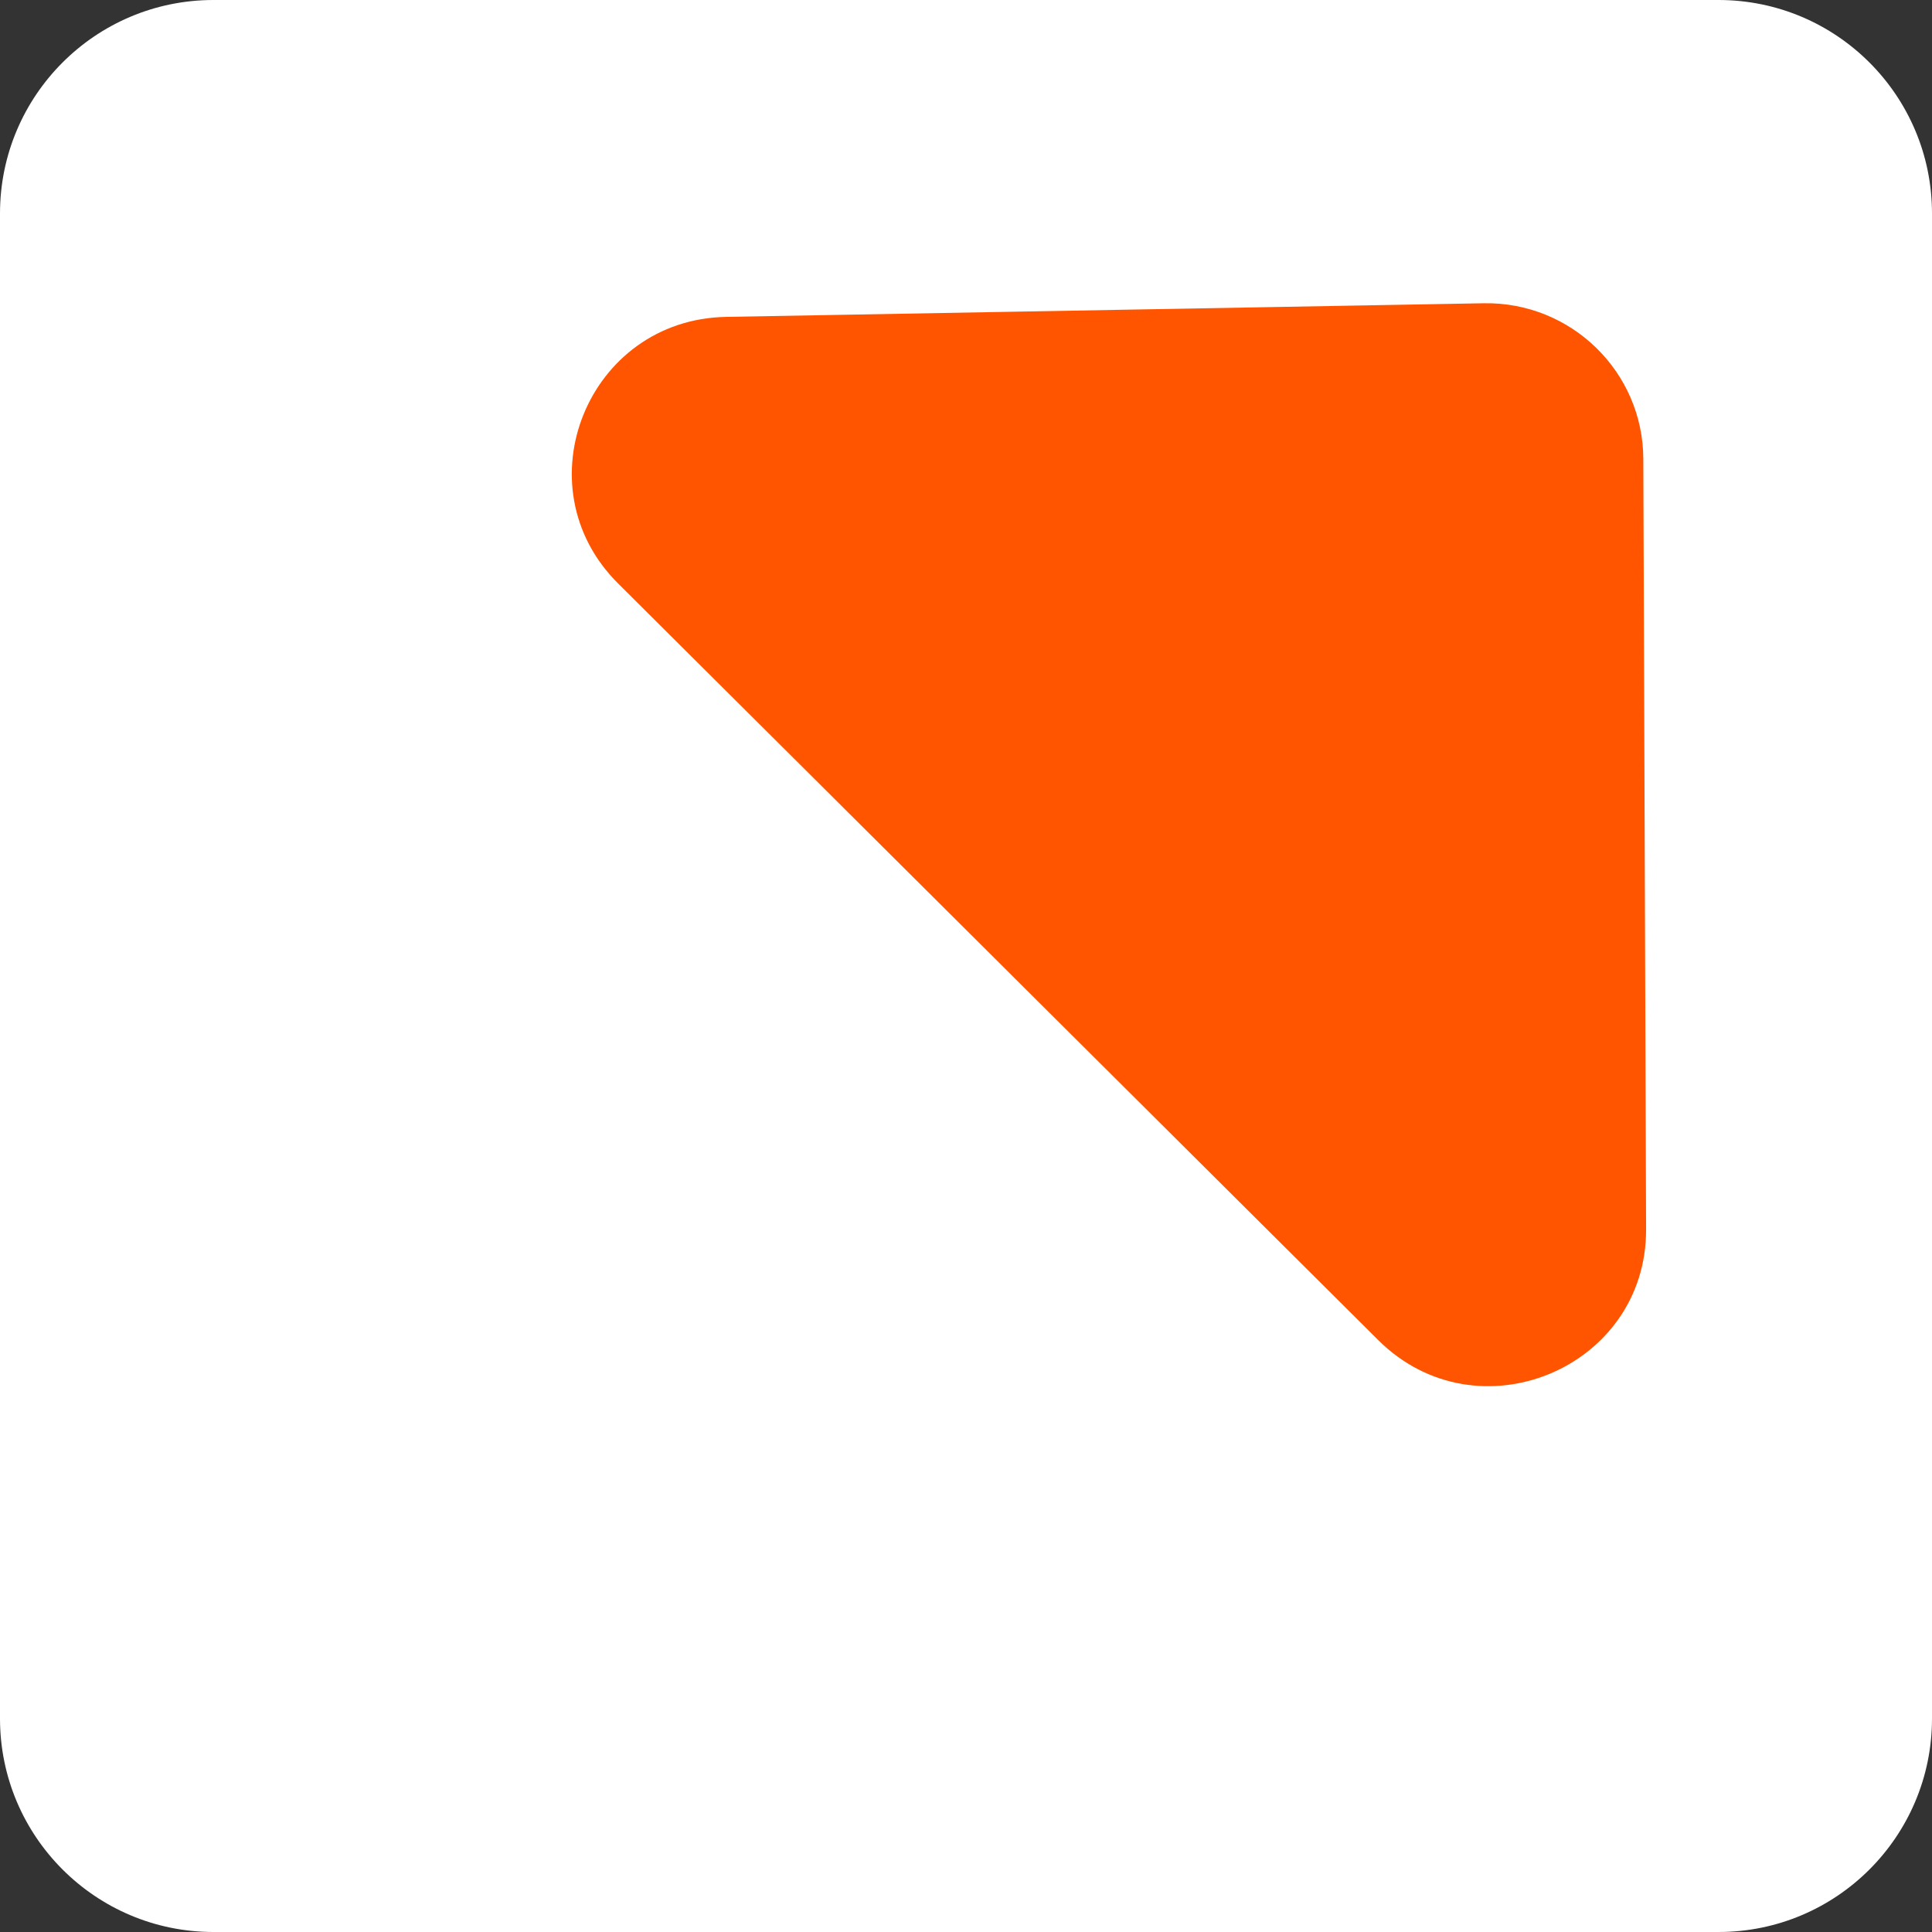
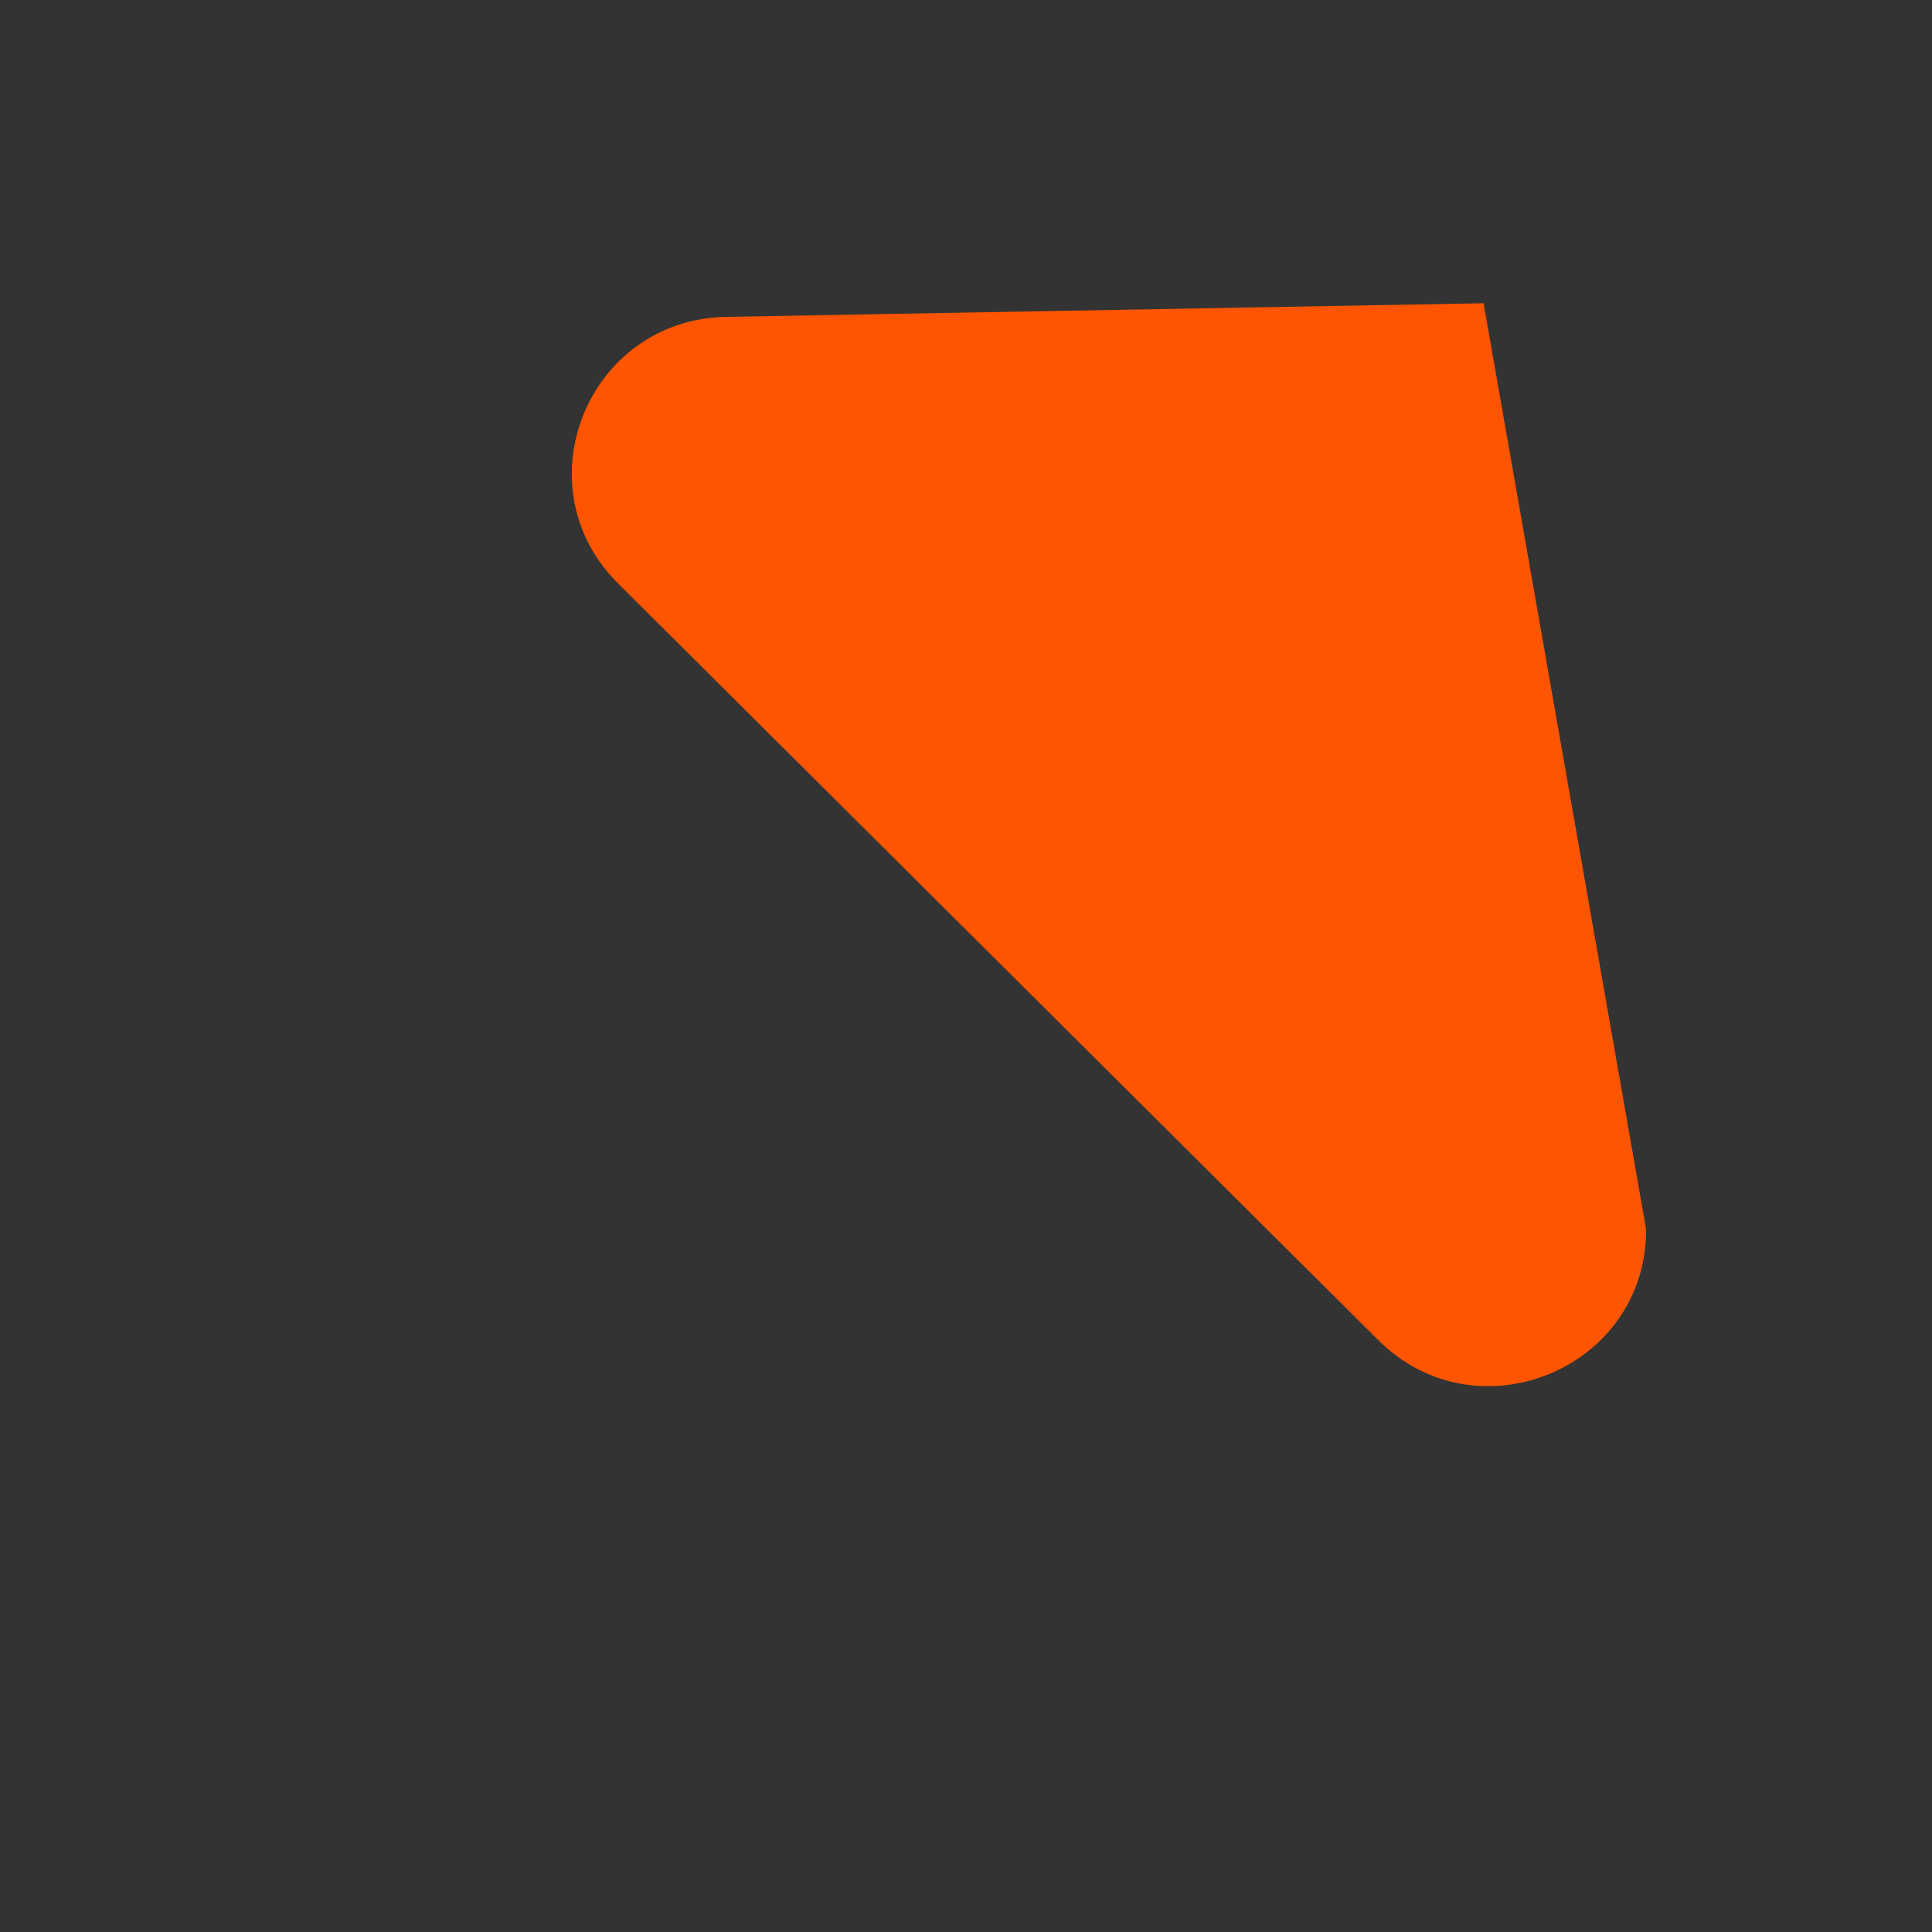
<svg xmlns="http://www.w3.org/2000/svg" width="223" height="223" viewBox="0 0 223 223" fill="none">
  <rect x="0" y="0" width="223" height="223" fill="#333333" stroke="none" />
-   <path d="M198.359 0H24.641C11.032 0 0 11.032 0 24.641V198.359C0 211.968 11.032 223 24.641 223H198.359C211.968 223 223 211.968 223 198.359V24.641C223 11.032 211.968 0 198.359 0Z" fill="white" />
-   <path d="M159.09 154.687L71.339 67.342C60.04 56.096 67.844 36.871 83.811 36.576L171.242 35.003C181.343 34.819 189.642 42.907 189.679 52.961L190 141.879C190.062 157.969 170.513 166.056 159.09 154.687Z" fill="#FF5500" />
+   <path d="M159.09 154.687L71.339 67.342C60.04 56.096 67.844 36.871 83.811 36.576L171.242 35.003L190 141.879C190.062 157.969 170.513 166.056 159.09 154.687Z" fill="#FF5500" />
</svg>